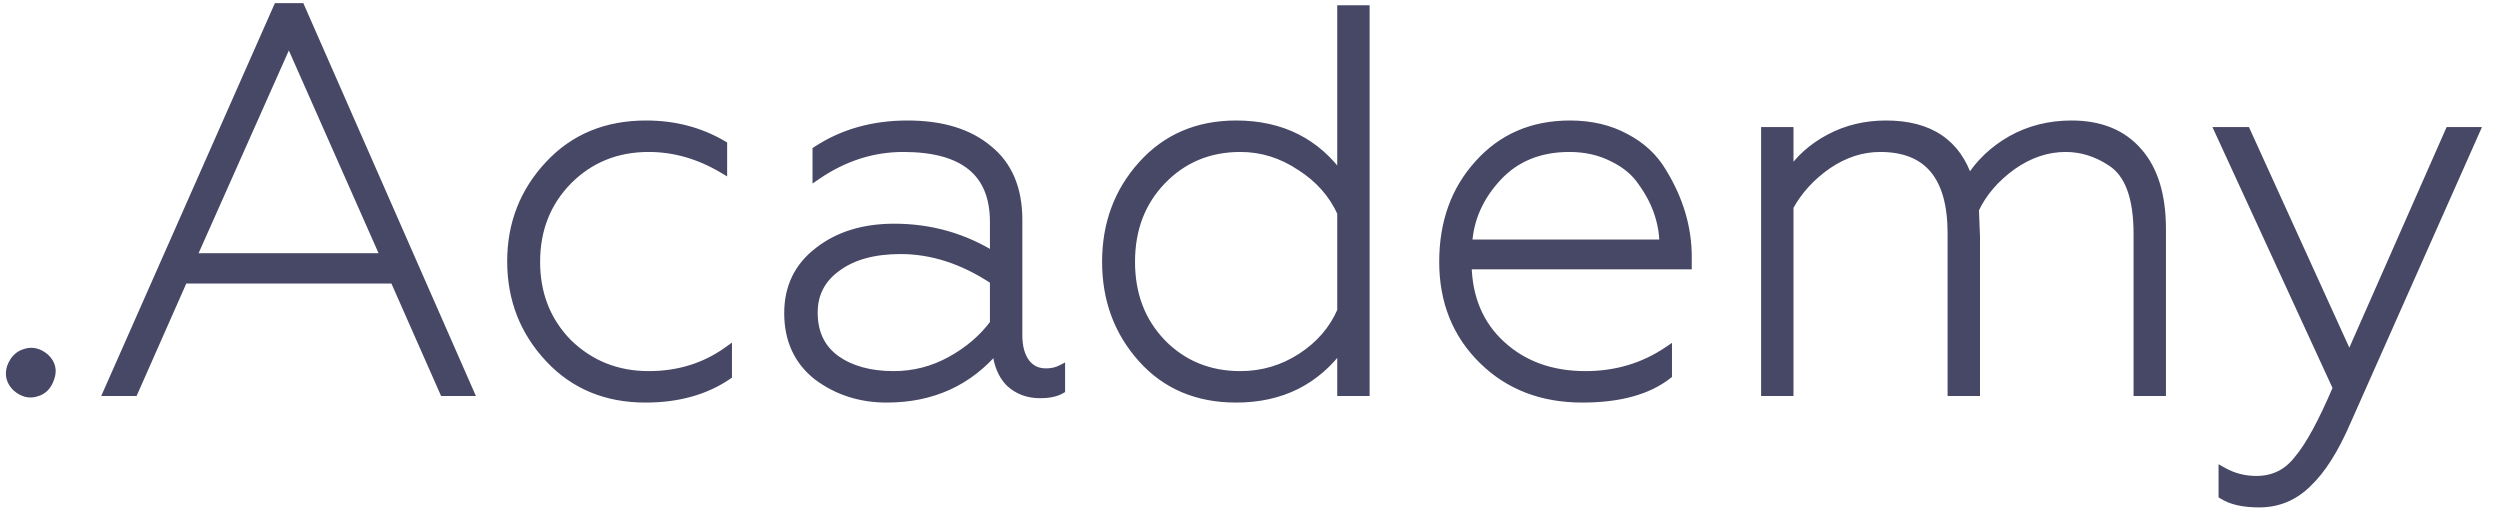
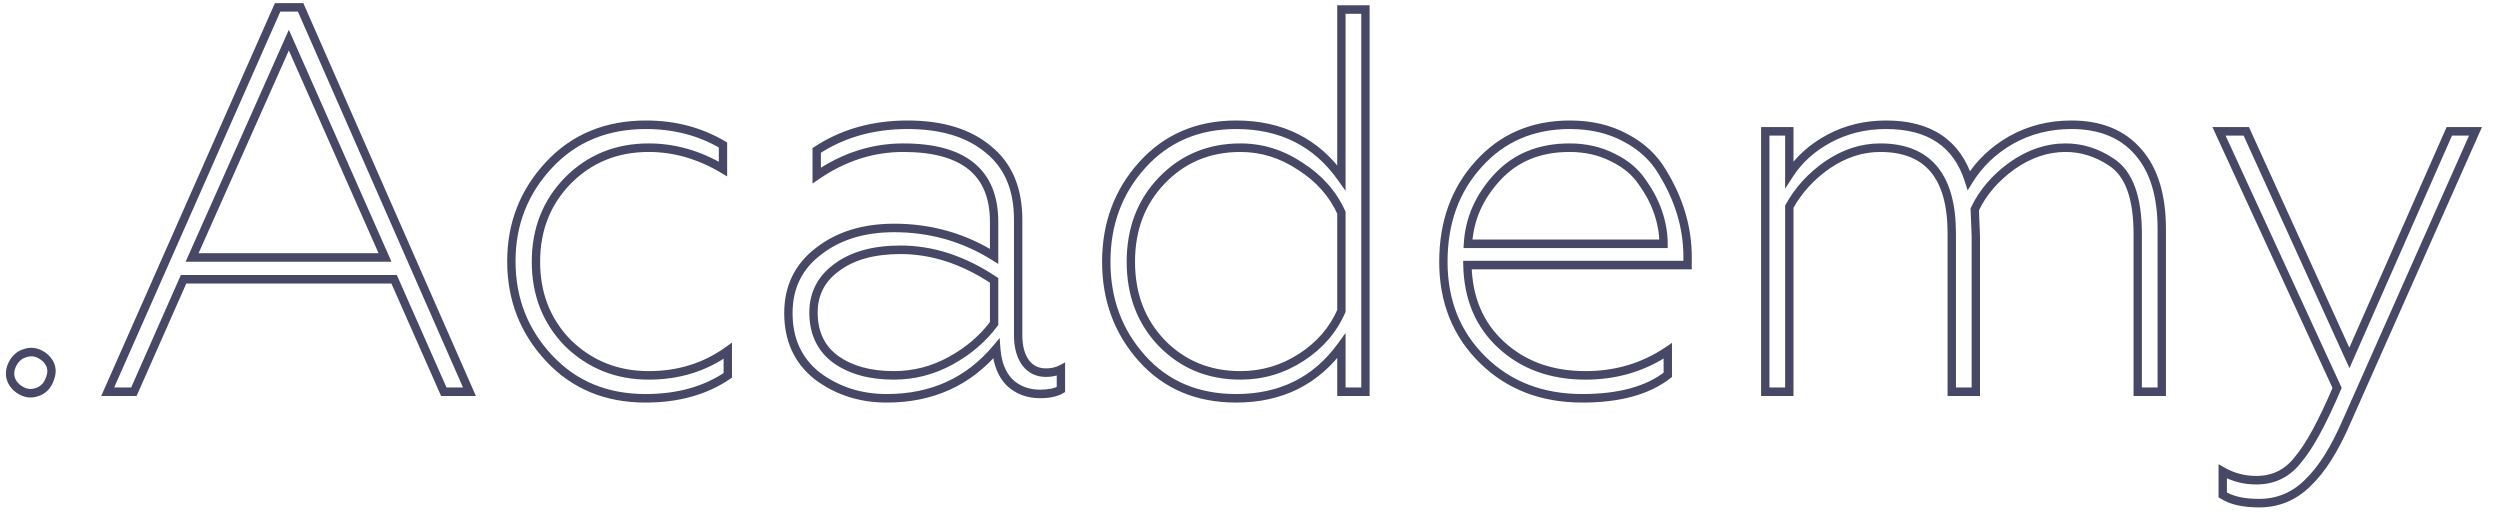
<svg xmlns="http://www.w3.org/2000/svg" width="111" height="23" viewBox="0 0 111 23" fill="none">
-   <path d="M0.732 17.2C0.463 16.941 0.384 16.642 0.495 16.303C0.621 15.963 0.835 15.753 1.135 15.673C1.436 15.576 1.728 15.648 2.013 15.891C2.282 16.149 2.353 16.448 2.227 16.788C2.116 17.127 1.911 17.337 1.61 17.418C1.309 17.515 1.017 17.442 0.732 17.2ZM5.944 17.394H4.782L12.326 0.327H13.347L20.844 17.394H19.705L17.499 12.4H8.151L5.944 17.394ZM12.825 1.782L8.53 11.43H17.096L12.825 1.782ZM28.66 17.685C26.92 17.685 25.496 17.095 24.389 15.915C23.266 14.719 22.704 13.281 22.704 11.6C22.704 9.935 23.266 8.505 24.389 7.309C25.496 6.129 26.928 5.539 28.683 5.539C29.948 5.539 31.087 5.838 32.1 6.436V7.503C31.04 6.873 29.941 6.557 28.802 6.557C27.379 6.557 26.184 7.042 25.22 8.012C24.27 8.982 23.796 10.186 23.796 11.624C23.796 13.062 24.27 14.267 25.22 15.236C26.2 16.19 27.394 16.666 28.802 16.666C30.131 16.666 31.301 16.303 32.314 15.576V16.666C31.317 17.345 30.099 17.685 28.66 17.685ZM39.678 16.666C40.58 16.666 41.426 16.448 42.217 16.012C43.008 15.576 43.649 15.026 44.139 14.364V12.448C42.778 11.543 41.395 11.091 39.987 11.091C38.8 11.091 37.86 11.349 37.163 11.867C36.467 12.367 36.12 13.038 36.12 13.879C36.12 14.784 36.452 15.479 37.116 15.963C37.78 16.432 38.634 16.666 39.678 16.666ZM39.37 17.685C38.199 17.685 37.172 17.353 36.286 16.691C35.431 16.012 35.004 15.083 35.004 13.903C35.004 12.755 35.447 11.842 36.333 11.164C37.219 10.469 38.342 10.121 39.702 10.121C41.316 10.121 42.795 10.541 44.139 11.382V9.854C44.139 7.656 42.795 6.557 40.105 6.557C38.745 6.557 37.464 6.97 36.262 7.794V6.679C37.416 5.919 38.761 5.539 40.295 5.539C41.814 5.539 43.008 5.903 43.878 6.63C44.764 7.341 45.207 8.384 45.207 9.757V14.897C45.207 15.398 45.317 15.802 45.539 16.109C45.761 16.4 46.061 16.545 46.44 16.545C46.693 16.545 46.915 16.497 47.105 16.4V17.297C46.883 17.426 46.575 17.491 46.179 17.491C45.642 17.491 45.191 17.321 44.827 16.982C44.479 16.626 44.281 16.125 44.234 15.479C43 16.949 41.379 17.685 39.37 17.685ZM54.884 17.685C53.159 17.685 51.768 17.095 50.708 15.915C49.648 14.735 49.118 13.305 49.118 11.624C49.118 9.943 49.648 8.513 50.708 7.333C51.783 6.137 53.176 5.539 54.884 5.539C56.892 5.539 58.45 6.323 59.558 7.891V0.424H60.626V17.394H59.558V15.357C58.435 16.909 56.877 17.685 54.884 17.685ZM55.074 16.666C56.054 16.666 56.956 16.4 57.779 15.867C58.601 15.333 59.194 14.646 59.558 13.806V9.442C59.178 8.602 58.569 7.915 57.731 7.382C56.908 6.832 56.023 6.557 55.074 6.557C53.681 6.557 52.519 7.042 51.586 8.012C50.668 8.966 50.21 10.17 50.21 11.624C50.21 13.079 50.668 14.283 51.586 15.236C52.519 16.19 53.681 16.666 55.074 16.666ZM70.255 17.685C68.468 17.685 66.997 17.119 65.842 15.988C64.672 14.84 64.086 13.386 64.086 11.624C64.086 9.879 64.608 8.432 65.652 7.285C66.696 6.121 68.048 5.539 69.709 5.539C70.643 5.539 71.465 5.733 72.177 6.121C72.888 6.493 73.434 7.002 73.814 7.648C74.557 8.86 74.929 10.113 74.929 11.406V11.77H65.154C65.186 13.24 65.684 14.42 66.648 15.309C67.629 16.214 68.879 16.666 70.397 16.666C71.758 16.666 72.976 16.303 74.051 15.576V16.642C73.166 17.337 71.9 17.685 70.255 17.685ZM65.177 10.824H73.861C73.861 10.372 73.783 9.911 73.624 9.442C73.466 8.974 73.229 8.521 72.912 8.085C72.612 7.632 72.177 7.269 71.607 6.994C71.038 6.703 70.397 6.557 69.685 6.557C68.357 6.557 67.289 6.994 66.482 7.867C65.676 8.739 65.241 9.725 65.177 10.824ZM79.446 17.394H78.378V5.83H79.446V7.745C79.873 7.083 80.466 6.549 81.225 6.145C81.984 5.741 82.823 5.539 83.74 5.539C85.67 5.539 86.896 6.364 87.418 8.012C87.877 7.269 88.502 6.671 89.292 6.218C90.099 5.766 90.993 5.539 91.973 5.539C93.254 5.539 94.244 5.943 94.939 6.751C95.635 7.543 95.983 8.683 95.983 10.17V17.394H94.915V10.388C94.915 8.755 94.52 7.689 93.729 7.188C93.097 6.768 92.424 6.557 91.712 6.557C90.89 6.557 90.099 6.824 89.34 7.357C88.58 7.907 88.027 8.553 87.679 9.297C87.711 10.073 87.726 10.477 87.726 10.509V17.394H86.659V10.364C86.659 7.826 85.599 6.557 83.479 6.557C82.673 6.557 81.898 6.808 81.154 7.309C80.411 7.826 79.842 8.448 79.446 9.176V17.394ZM100.303 22.339C99.608 22.339 99.07 22.218 98.69 21.976V20.933C99.149 21.192 99.647 21.321 100.185 21.321C100.96 21.321 101.585 21.006 102.059 20.376C102.55 19.794 103.119 18.743 103.767 17.224L98.524 5.83H99.734L104.313 15.891L108.75 5.83H109.912L104.194 18.703C103.657 19.947 103.079 20.86 102.462 21.442C101.862 22.04 101.142 22.339 100.303 22.339Z" fill="#474766" />
  <path d="M0.732 17.2L0.605 17.338L0.609 17.342L0.613 17.345L0.732 17.2ZM0.494 16.303L0.321 16.235L0.319 16.243L0.494 16.303ZM1.135 15.672L1.182 15.856L1.191 15.853L1.135 15.672ZM2.013 15.891L2.14 15.753L2.136 15.749L2.131 15.745L2.013 15.891ZM2.226 16.788L2.053 16.72L2.051 16.728L2.226 16.788ZM1.61 17.418L1.562 17.235L1.554 17.237L1.61 17.418ZM0.859 17.062C0.744 16.951 0.678 16.841 0.65 16.732C0.621 16.624 0.625 16.503 0.67 16.363L0.319 16.243C0.253 16.442 0.242 16.64 0.292 16.831C0.342 17.021 0.451 17.19 0.605 17.338L0.859 17.062ZM0.668 16.37C0.777 16.078 0.949 15.918 1.182 15.856L1.088 15.489C0.721 15.588 0.465 15.848 0.322 16.235L0.668 16.37ZM1.191 15.853C1.42 15.779 1.648 15.827 1.894 16.036L2.131 15.745C1.808 15.47 1.452 15.372 1.079 15.492L1.191 15.853ZM1.886 16.029C2 16.139 2.063 16.247 2.088 16.354C2.113 16.46 2.106 16.58 2.054 16.72L2.4 16.855C2.474 16.656 2.494 16.457 2.448 16.264C2.402 16.072 2.295 15.902 2.14 15.753L1.886 16.029ZM2.051 16.728C1.957 17.016 1.794 17.173 1.563 17.235L1.657 17.601C2.026 17.502 2.275 17.239 2.402 16.848L2.051 16.728ZM1.554 17.237C1.325 17.311 1.096 17.264 0.85 17.054L0.613 17.345C0.936 17.621 1.294 17.719 1.665 17.599L1.554 17.237ZM5.944 17.394V17.583H6.063L6.113 17.472L5.944 17.394ZM4.781 17.394L4.612 17.316L4.494 17.583H4.781V17.394ZM12.326 0.327V0.138H12.207L12.157 0.249L12.326 0.327ZM13.347 0.327L13.516 0.25L13.467 0.138H13.347V0.327ZM20.844 17.394V17.583H21.13L21.013 17.316L20.844 17.394ZM19.705 17.394L19.536 17.472L19.586 17.583H19.705V17.394ZM17.499 12.4L17.668 12.322L17.618 12.21H17.499V12.4ZM8.151 12.4V12.21H8.031L7.981 12.322L8.151 12.4ZM12.825 1.782L12.994 1.704L12.825 1.323L12.656 1.703L12.825 1.782ZM8.53 11.43L8.361 11.352L8.242 11.62H8.53V11.43ZM17.095 11.43V11.62H17.382L17.264 11.352L17.095 11.43ZM5.944 17.204H4.781V17.583H5.944V17.204ZM4.95 17.472L12.495 0.405L12.157 0.249L4.612 17.316L4.95 17.472ZM12.326 0.516H13.347V0.138H12.326V0.516ZM13.178 0.405L20.675 17.471L21.013 17.316L13.516 0.25L13.178 0.405ZM20.844 17.204H19.705V17.583H20.844V17.204ZM19.874 17.316L17.668 12.322L17.33 12.478L19.536 17.472L19.874 17.316ZM17.499 12.21H8.151V12.589H17.499V12.21ZM7.981 12.322L5.775 17.316L6.113 17.472L8.32 12.478L7.981 12.322ZM12.656 1.703L8.361 11.352L8.699 11.508L12.994 1.86L12.656 1.703ZM8.53 11.62H17.095V11.241H8.53V11.62ZM17.264 11.352L12.994 1.704L12.656 1.86L16.926 11.508L17.264 11.352ZM24.389 15.915L24.522 15.784V15.784L24.389 15.915ZM24.389 7.309L24.522 7.44V7.44L24.389 7.309ZM32.1 6.436H32.285V6.327L32.193 6.272L32.1 6.436ZM32.1 7.503L32.007 7.667L32.285 7.832V7.503H32.1ZM25.219 8.012L25.089 7.877L25.088 7.878L25.219 8.012ZM25.219 15.236L25.088 15.37L25.091 15.373L25.219 15.236ZM32.313 15.576H32.499V15.211L32.207 15.421L32.313 15.576ZM32.313 16.666L32.416 16.824L32.499 16.768V16.666H32.313ZM28.66 17.495C26.965 17.495 25.592 16.923 24.522 15.784L24.255 16.046C25.4 17.267 26.874 17.874 28.66 17.874V17.495ZM24.522 15.784C23.433 14.624 22.89 13.232 22.89 11.6H22.519C22.519 13.329 23.098 14.814 24.255 16.046L24.522 15.784ZM22.89 11.6C22.89 9.984 23.433 8.601 24.522 7.44L24.255 7.178C23.099 8.409 22.519 9.887 22.519 11.6H22.89ZM24.522 7.44C25.591 6.301 26.972 5.729 28.683 5.729V5.35C26.882 5.35 25.401 5.957 24.255 7.178L24.522 7.44ZM28.683 5.729C29.919 5.729 31.025 6.02 32.007 6.6L32.193 6.272C31.149 5.656 29.979 5.35 28.683 5.35V5.729ZM31.915 6.436V7.503H32.285V6.436H31.915ZM32.193 7.339C31.107 6.693 29.976 6.368 28.802 6.368V6.747C29.905 6.747 30.973 7.052 32.007 7.667L32.193 7.339ZM28.802 6.368C27.332 6.368 26.09 6.87 25.089 7.877L25.349 8.147C26.277 7.214 27.424 6.747 28.802 6.747V6.368ZM25.088 7.878C24.103 8.885 23.61 10.138 23.61 11.624H23.981C23.981 10.233 24.438 9.078 25.35 8.146L25.088 7.878ZM23.61 11.624C23.61 13.11 24.103 14.363 25.088 15.37L25.35 15.102C24.438 14.17 23.981 13.015 23.981 11.624H23.61ZM25.091 15.373C26.108 16.362 27.349 16.856 28.802 16.856V16.477C27.439 16.477 26.291 16.017 25.347 15.099L25.091 15.373ZM28.802 16.856C30.166 16.856 31.374 16.482 32.419 15.73L32.207 15.421C31.228 16.124 30.095 16.477 28.802 16.477V16.856ZM32.128 15.576V16.666H32.499V15.576H32.128ZM32.21 16.509C31.25 17.163 30.07 17.495 28.66 17.495V17.874C30.128 17.874 31.384 17.527 32.416 16.824L32.21 16.509ZM44.139 14.364L44.286 14.478L44.324 14.427V14.364H44.139ZM44.139 12.448H44.324V12.346L44.24 12.29L44.139 12.448ZM37.163 11.867L37.27 12.021L37.272 12.02L37.163 11.867ZM37.116 15.963L37.008 16.118L37.011 16.119L37.116 15.963ZM36.285 16.691L36.171 16.84L36.176 16.843L36.285 16.691ZM36.333 11.164L36.444 11.315L36.446 11.314L36.333 11.164ZM44.139 11.382L44.042 11.543L44.324 11.72V11.382H44.139ZM36.262 7.794H36.076V8.149L36.365 7.951L36.262 7.794ZM36.262 6.679L36.162 6.519L36.076 6.575V6.679H36.262ZM43.878 6.63L43.761 6.777L43.763 6.779L43.878 6.63ZM45.539 16.109L45.39 16.221L45.393 16.225L45.539 16.109ZM47.105 16.4H47.29V16.093L47.022 16.23L47.105 16.4ZM47.105 17.297L47.197 17.461L47.29 17.407V17.297H47.105ZM44.827 16.982L44.696 17.116L44.702 17.122L44.827 16.982ZM44.234 15.479L44.418 15.464L44.385 15.007L44.093 15.355L44.234 15.479ZM39.678 16.856C40.61 16.856 41.487 16.63 42.305 16.179L42.129 15.845C41.365 16.267 40.55 16.477 39.678 16.477V16.856ZM42.305 16.179C43.117 15.731 43.779 15.164 44.286 14.478L43.991 14.249C43.518 14.888 42.899 15.42 42.129 15.845L42.305 16.179ZM44.324 14.364V12.448H43.953V14.364H44.324ZM44.24 12.29C42.854 11.368 41.435 10.901 39.987 10.901V11.28C41.353 11.28 42.703 11.719 44.038 12.607L44.24 12.29ZM39.987 10.901C38.776 10.901 37.792 11.165 37.054 11.713L37.272 12.02C37.926 11.534 38.825 11.28 39.987 11.28V10.901ZM37.056 11.712C36.314 12.247 35.934 12.974 35.934 13.879H36.305C36.305 13.102 36.621 12.488 37.27 12.021L37.056 11.712ZM35.934 13.879C35.934 14.839 36.291 15.594 37.008 16.117L37.223 15.809C36.612 15.364 36.305 14.729 36.305 13.879H35.934ZM37.011 16.119C37.713 16.615 38.608 16.856 39.678 16.856V16.477C38.661 16.477 37.847 16.249 37.221 15.808L37.011 16.119ZM39.37 17.495C38.236 17.495 37.247 17.175 36.395 16.538L36.176 16.843C37.096 17.532 38.163 17.874 39.37 17.874V17.495ZM36.399 16.541C35.594 15.901 35.19 15.029 35.19 13.903H34.819C34.819 15.137 35.269 16.123 36.171 16.84L36.399 16.541ZM35.19 13.903C35.19 12.814 35.605 11.957 36.444 11.315L36.222 11.012C35.288 11.727 34.819 12.697 34.819 13.903H35.19ZM36.446 11.314C37.292 10.649 38.373 10.31 39.702 10.31V9.932C38.31 9.932 37.145 10.288 36.22 11.013L36.446 11.314ZM39.702 10.31C41.282 10.31 42.727 10.721 44.042 11.543L44.235 11.22C42.861 10.361 41.349 9.932 39.702 9.932V10.31ZM44.324 11.382V9.854H43.953V11.382H44.324ZM44.324 9.854C44.324 8.714 43.974 7.828 43.246 7.234C42.527 6.646 41.47 6.368 40.105 6.368V6.747C41.43 6.747 42.389 7.018 43.015 7.53C43.632 8.034 43.953 8.797 43.953 9.854H44.324ZM40.105 6.368C38.706 6.368 37.389 6.793 36.159 7.636L36.365 7.951C37.538 7.146 38.784 6.747 40.105 6.747V6.368ZM36.447 7.794V6.679H36.076V7.794H36.447ZM36.362 6.838C37.484 6.1 38.792 5.729 40.295 5.729V5.35C38.729 5.35 37.349 5.738 36.162 6.519L36.362 6.838ZM40.295 5.729C41.785 5.729 42.933 6.085 43.761 6.777L43.995 6.484C43.082 5.72 41.841 5.35 40.295 5.35V5.729ZM43.763 6.779C44.596 7.447 45.021 8.429 45.021 9.757H45.392C45.392 8.338 44.931 7.235 43.992 6.481L43.763 6.779ZM45.021 9.757V14.897H45.392V9.757H45.021ZM45.021 14.897C45.021 15.426 45.138 15.873 45.39 16.221L45.688 15.997C45.496 15.731 45.392 15.37 45.392 14.897H45.021ZM45.393 16.225C45.651 16.565 46.007 16.735 46.44 16.735V16.356C46.114 16.356 45.869 16.235 45.685 15.993L45.393 16.225ZM46.44 16.735C46.717 16.735 46.967 16.682 47.188 16.569L47.022 16.23C46.862 16.312 46.67 16.356 46.44 16.356V16.735ZM46.919 16.4V17.297H47.29V16.4H46.919ZM47.013 17.132C46.83 17.239 46.559 17.301 46.179 17.301V17.68C46.591 17.68 46.935 17.613 47.197 17.461L47.013 17.132ZM46.179 17.301C45.683 17.301 45.278 17.146 44.952 16.842L44.702 17.122C45.103 17.496 45.599 17.68 46.179 17.68V17.301ZM44.958 16.848C44.65 16.532 44.464 16.079 44.418 15.464L44.049 15.493C44.099 16.171 44.308 16.72 44.696 17.116L44.958 16.848ZM44.093 15.355C42.897 16.781 41.328 17.495 39.37 17.495V17.874C41.429 17.874 43.103 17.117 44.375 15.602L44.093 15.355ZM50.708 15.915L50.844 15.787L50.708 15.915ZM50.708 7.333L50.572 7.205V7.205L50.708 7.333ZM59.558 7.891L59.407 8.002L59.743 8.477V7.891H59.558ZM59.558 0.424V0.235H59.373V0.424H59.558ZM60.626 0.424H60.811V0.235H60.626V0.424ZM60.626 17.394V17.583H60.811V17.394H60.626ZM59.558 17.394H59.373V17.583H59.558V17.394ZM59.558 15.357H59.743V14.783L59.409 15.245L59.558 15.357ZM57.778 15.867L57.679 15.707L57.778 15.867ZM59.558 13.806L59.727 13.883L59.743 13.846V13.806H59.558ZM59.558 9.442H59.743V9.401L59.726 9.363L59.558 9.442ZM57.731 7.382L57.629 7.54L57.633 7.542L57.731 7.382ZM51.586 8.012L51.453 7.879L51.586 8.012ZM51.586 15.236L51.453 15.369L51.455 15.37L51.586 15.236ZM54.884 17.495C53.206 17.495 51.865 16.924 50.844 15.787L50.572 16.043C51.67 17.266 53.113 17.874 54.884 17.874V17.495ZM50.844 15.787C49.818 14.644 49.304 13.26 49.304 11.624H48.933C48.933 13.35 49.479 14.826 50.572 16.043L50.844 15.787ZM49.304 11.624C49.304 9.988 49.818 8.604 50.844 7.461L50.572 7.205C49.479 8.422 48.933 9.898 48.933 11.624H49.304ZM50.844 7.461C51.882 6.308 53.223 5.729 54.884 5.729V5.35C53.128 5.35 51.684 5.967 50.572 7.205L50.844 7.461ZM54.884 5.729C56.837 5.729 58.337 6.487 59.407 8.002L59.708 7.78C58.564 6.159 56.948 5.35 54.884 5.35V5.729ZM59.743 7.891V0.424H59.373V7.891H59.743ZM59.558 0.613H60.626V0.235H59.558V0.613ZM60.44 0.424V17.394H60.811V0.424H60.44ZM60.626 17.204H59.558V17.583H60.626V17.204ZM59.743 17.394V15.357H59.373V17.394H59.743ZM59.409 15.245C58.323 16.745 56.822 17.495 54.884 17.495V17.874C56.932 17.874 58.547 17.073 59.707 15.47L59.409 15.245ZM55.074 16.856C56.089 16.856 57.025 16.579 57.878 16.026L57.679 15.707C56.886 16.221 56.019 16.477 55.074 16.477V16.856ZM57.878 16.026C58.728 15.475 59.347 14.76 59.727 13.883L59.388 13.729C59.04 14.533 58.473 15.192 57.679 15.707L57.878 16.026ZM59.743 13.806V9.442H59.373V13.806H59.743ZM59.726 9.363C59.33 8.486 58.695 7.772 57.829 7.221L57.633 7.542C58.444 8.058 59.026 8.718 59.39 9.522L59.726 9.363ZM57.833 7.223C56.981 6.654 56.06 6.368 55.074 6.368V6.747C55.985 6.747 56.836 7.01 57.629 7.54L57.833 7.223ZM55.074 6.368C53.635 6.368 52.423 6.871 51.453 7.879L51.718 8.145C52.614 7.213 53.729 6.747 55.074 6.747V6.368ZM51.453 7.879C50.499 8.871 50.024 10.125 50.024 11.624H50.395C50.395 10.214 50.838 9.06 51.718 8.145L51.453 7.879ZM50.024 11.624C50.024 13.123 50.499 14.377 51.453 15.369L51.718 15.103C50.838 14.189 50.395 13.034 50.395 11.624H50.024ZM51.455 15.37C52.424 16.361 53.635 16.856 55.074 16.856V16.477C53.728 16.477 52.613 16.018 51.716 15.102L51.455 15.37ZM65.842 15.988L65.713 16.124L65.842 15.988ZM65.652 7.285L65.787 7.414L65.788 7.413L65.652 7.285ZM72.177 6.121L72.09 6.288L72.092 6.29L72.177 6.121ZM73.814 7.648L73.655 7.746L73.656 7.749L73.814 7.648ZM74.929 11.77V11.959H75.114V11.77H74.929ZM65.154 11.77V11.58H64.965L64.968 11.774L65.154 11.77ZM66.648 15.309L66.773 15.168V15.168L66.648 15.309ZM74.051 15.576H74.236V15.223L73.949 15.418L74.051 15.576ZM74.051 16.642L74.164 16.793L74.236 16.736V16.642H74.051ZM65.177 10.824L64.993 10.813L64.981 11.014H65.177V10.824ZM73.861 10.824V11.014H74.046V10.824H73.861ZM73.624 9.442L73.449 9.504L73.624 9.442ZM72.912 8.085L72.759 8.191L72.763 8.197L72.912 8.085ZM71.607 6.994L71.524 7.163L71.528 7.165L71.607 6.994ZM66.482 7.866L66.617 7.997L66.482 7.866ZM70.255 17.495C68.509 17.495 67.086 16.944 65.97 15.851L65.713 16.124C66.907 17.294 68.426 17.874 70.255 17.874V17.495ZM65.97 15.851C64.838 14.742 64.271 13.338 64.271 11.624H63.901C63.901 13.434 64.504 14.939 65.713 16.124L65.97 15.851ZM64.271 11.624C64.271 9.921 64.779 8.522 65.787 7.414L65.516 7.156C64.437 8.342 63.901 9.837 63.901 11.624H64.271ZM65.788 7.413C66.794 6.291 68.096 5.729 69.709 5.729V5.35C68.001 5.35 66.597 5.951 65.515 7.157L65.788 7.413ZM69.709 5.729C70.617 5.729 71.408 5.917 72.09 6.288L72.264 5.954C71.521 5.549 70.668 5.35 69.709 5.35V5.729ZM72.092 6.29C72.776 6.647 73.295 7.132 73.655 7.746L73.973 7.551C73.573 6.871 73.001 6.339 72.261 5.952L72.092 6.29ZM73.656 7.749C74.384 8.934 74.743 10.152 74.743 11.406H75.114C75.114 10.074 74.731 8.787 73.971 7.548L73.656 7.749ZM74.743 11.406V11.77H75.114V11.406H74.743ZM74.929 11.58H65.154V11.959H74.929V11.58ZM64.968 11.774C65.001 13.29 65.517 14.522 66.525 15.45L66.773 15.168C65.85 14.318 65.369 13.19 65.339 11.765L64.968 11.774ZM66.525 15.449C67.544 16.391 68.84 16.856 70.397 16.856V16.477C68.917 16.477 67.715 16.037 66.773 15.168L66.525 15.449ZM70.397 16.856C71.792 16.856 73.046 16.483 74.153 15.733L73.949 15.418C72.905 16.123 71.724 16.477 70.397 16.477V16.856ZM73.865 15.576V16.642H74.236V15.576H73.865ZM73.938 16.492C73.097 17.152 71.878 17.495 70.255 17.495V17.874C71.922 17.874 73.234 17.522 74.164 16.793L73.938 16.492ZM65.177 11.014H73.861V10.635H65.177V11.014ZM74.046 10.824C74.046 10.349 73.963 9.867 73.799 9.38L73.449 9.504C73.601 9.955 73.676 10.394 73.676 10.824H74.046ZM73.799 9.38C73.634 8.892 73.387 8.422 73.061 7.972L72.763 8.197C73.069 8.62 73.298 9.055 73.449 9.504L73.799 9.38ZM73.066 7.978C72.743 7.493 72.28 7.109 71.686 6.822L71.528 7.165C72.073 7.428 72.48 7.771 72.759 8.191L73.066 7.978ZM71.69 6.824C71.092 6.519 70.422 6.368 69.685 6.368V6.747C70.372 6.747 70.984 6.887 71.524 7.163L71.69 6.824ZM69.685 6.368C68.313 6.368 67.194 6.821 66.347 7.736L66.617 7.997C67.384 7.167 68.4 6.747 69.685 6.747V6.368ZM66.347 7.736C65.514 8.638 65.059 9.665 64.993 10.813L65.363 10.835C65.423 9.785 65.837 8.84 66.617 7.997L66.347 7.736ZM79.446 17.394V17.583H79.631V17.394H79.446ZM78.378 17.394H78.193V17.583H78.378V17.394ZM78.378 5.83V5.641H78.193V5.83H78.378ZM79.446 5.83H79.631V5.641H79.446V5.83ZM79.446 7.745H79.26V8.377L79.601 7.849L79.446 7.745ZM87.418 8.012L87.242 8.07L87.364 8.455L87.575 8.113L87.418 8.012ZM89.292 6.218L89.203 6.052L89.202 6.053L89.292 6.218ZM94.939 6.751L94.8 6.876L94.801 6.878L94.939 6.751ZM95.983 17.394V17.583H96.168V17.394H95.983ZM94.915 17.394H94.73V17.583H94.915V17.394ZM93.729 7.188L93.628 7.347L93.632 7.349L93.729 7.188ZM89.34 7.357L89.235 7.201L89.233 7.203L89.34 7.357ZM87.679 9.297L87.512 9.215L87.492 9.258L87.494 9.305L87.679 9.297ZM87.726 17.394V17.583H87.912V17.394H87.726ZM86.658 17.394H86.473V17.583H86.658V17.394ZM81.154 7.309L81.052 7.151L81.05 7.152L81.154 7.309ZM79.446 9.176L79.284 9.084L79.26 9.126V9.176H79.446ZM79.446 17.204H78.378V17.583H79.446V17.204ZM78.563 17.394V5.83H78.193V17.394H78.563ZM78.378 6.02H79.446V5.641H78.378V6.02ZM79.26 5.83V7.745H79.631V5.83H79.26ZM79.601 7.849C80.008 7.216 80.577 6.704 81.311 6.313L81.14 5.977C80.355 6.395 79.737 6.949 79.291 7.641L79.601 7.849ZM81.311 6.313C82.042 5.924 82.85 5.729 83.74 5.729V5.35C82.796 5.35 81.927 5.558 81.14 5.977L81.311 6.313ZM83.74 5.729C84.68 5.729 85.431 5.929 86.005 6.316C86.578 6.7 86.991 7.28 87.242 8.07L87.594 7.954C87.323 7.095 86.862 6.439 86.209 5.999C85.557 5.561 84.73 5.35 83.74 5.35V5.729ZM87.575 8.113C88.016 7.398 88.617 6.821 89.383 6.383L89.202 6.053C88.385 6.52 87.737 7.139 87.261 7.911L87.575 8.113ZM89.382 6.384C90.159 5.948 91.022 5.729 91.973 5.729V5.35C90.964 5.35 90.039 5.583 89.203 6.052L89.382 6.384ZM91.973 5.729C93.213 5.729 94.147 6.118 94.8 6.876L95.078 6.626C94.34 5.769 93.295 5.35 91.973 5.35V5.729ZM94.801 6.878C95.456 7.623 95.797 8.711 95.797 10.169H96.168C96.168 8.654 95.814 7.463 95.077 6.625L94.801 6.878ZM95.797 10.169V17.394H96.168V10.169H95.797ZM95.983 17.204H94.915V17.583H95.983V17.204ZM95.1 17.394V10.388H94.73V17.394H95.1ZM95.1 10.388C95.1 8.737 94.702 7.581 93.827 7.027L93.632 7.349C94.338 7.796 94.73 8.773 94.73 10.388H95.1ZM93.83 7.029C93.169 6.59 92.463 6.368 91.712 6.368V6.747C92.386 6.747 93.024 6.945 93.628 7.346L93.83 7.029ZM91.712 6.368C90.848 6.368 90.021 6.649 89.235 7.201L89.445 7.513C90.177 6.999 90.932 6.747 91.712 6.747V6.368ZM89.233 7.203C88.452 7.768 87.875 8.438 87.512 9.215L87.846 9.379C88.178 8.668 88.709 8.046 89.447 7.512L89.233 7.203ZM87.494 9.305C87.51 9.693 87.522 9.987 87.53 10.189C87.533 10.29 87.536 10.368 87.538 10.422C87.539 10.449 87.54 10.47 87.541 10.486C87.541 10.493 87.541 10.499 87.541 10.503C87.541 10.508 87.541 10.51 87.541 10.509H87.912C87.912 10.471 87.896 10.06 87.864 9.289L87.494 9.305ZM87.541 10.509V17.394H87.912V10.509H87.541ZM87.726 17.204H86.658V17.583H87.726V17.204ZM86.844 17.394V10.364H86.473V17.394H86.844ZM86.844 10.364C86.844 9.072 86.575 8.069 86.005 7.386C85.43 6.698 84.576 6.368 83.479 6.368V6.747C84.502 6.747 85.238 7.051 85.723 7.632C86.213 8.218 86.473 9.117 86.473 10.364H86.844ZM83.479 6.368C82.632 6.368 81.823 6.632 81.052 7.151L81.256 7.467C81.972 6.984 82.713 6.747 83.479 6.747V6.368ZM81.05 7.152C80.285 7.684 79.695 8.328 79.284 9.084L79.608 9.268C79.988 8.569 80.536 7.968 81.258 7.465L81.05 7.152ZM79.26 9.176V17.394H79.631V9.176H79.26ZM98.69 21.976H98.504V22.081L98.592 22.136L98.69 21.976ZM98.69 20.933L98.78 20.767L98.504 20.612V20.933H98.69ZM102.059 20.376L101.918 20.252L101.912 20.26L102.059 20.376ZM103.767 17.224L103.937 17.3L103.971 17.221L103.935 17.143L103.767 17.224ZM98.524 5.83V5.641H98.232L98.356 5.911L98.524 5.83ZM99.734 5.83L99.902 5.75L99.852 5.641H99.734V5.83ZM104.313 15.891L104.145 15.971L104.316 16.346L104.482 15.969L104.313 15.891ZM108.75 5.83V5.641H108.63L108.581 5.752L108.75 5.83ZM109.912 5.83L110.081 5.908L110.2 5.641H109.912V5.83ZM104.194 18.703L104.026 18.625L104.025 18.626L104.194 18.703ZM102.462 21.442L102.337 21.303L102.333 21.307L102.462 21.442ZM100.303 22.15C99.624 22.15 99.127 22.031 98.788 21.815L98.592 22.136C99.013 22.405 99.591 22.529 100.303 22.529V22.15ZM98.875 21.976V20.933H98.504V21.976H98.875ZM98.6 21.099C99.087 21.373 99.617 21.51 100.185 21.51V21.132C99.677 21.132 99.21 21.01 98.78 20.767L98.6 21.099ZM100.185 21.51C101.018 21.51 101.696 21.168 102.206 20.491L101.912 20.26C101.472 20.844 100.902 21.132 100.185 21.132V21.51ZM102.2 20.499C102.709 19.894 103.288 18.821 103.937 17.3L103.597 17.148C102.95 18.666 102.39 19.693 101.919 20.252L102.2 20.499ZM103.935 17.143L98.691 5.75L98.356 5.911L103.6 17.305L103.935 17.143ZM98.524 6.02H99.734V5.641H98.524V6.02ZM99.566 5.91L104.145 15.971L104.481 15.811L99.902 5.75L99.566 5.91ZM104.482 15.969L108.919 5.908L108.581 5.752L104.144 15.813L104.482 15.969ZM108.75 6.02H109.912V5.641H108.75V6.02ZM109.744 5.752L104.026 18.625L104.363 18.781L110.081 5.908L109.744 5.752ZM104.025 18.626C103.492 19.859 102.927 20.746 102.337 21.303L102.588 21.581C103.231 20.975 103.821 20.035 104.364 18.779L104.025 18.626ZM102.333 21.307C101.767 21.87 101.094 22.15 100.303 22.15V22.529C101.19 22.529 101.956 22.21 102.592 21.578L102.333 21.307Z" fill="#474766" />
</svg>